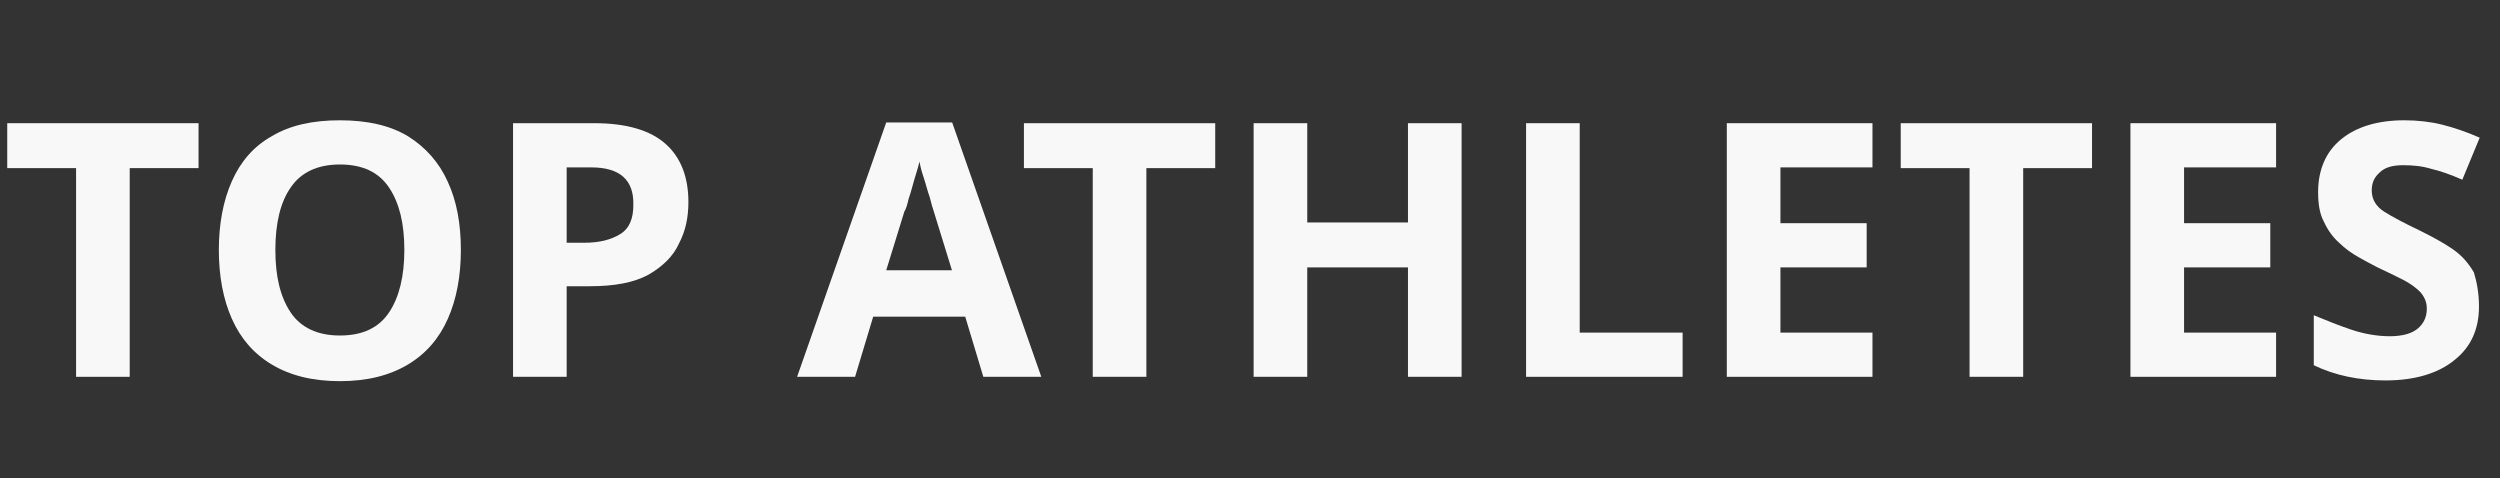
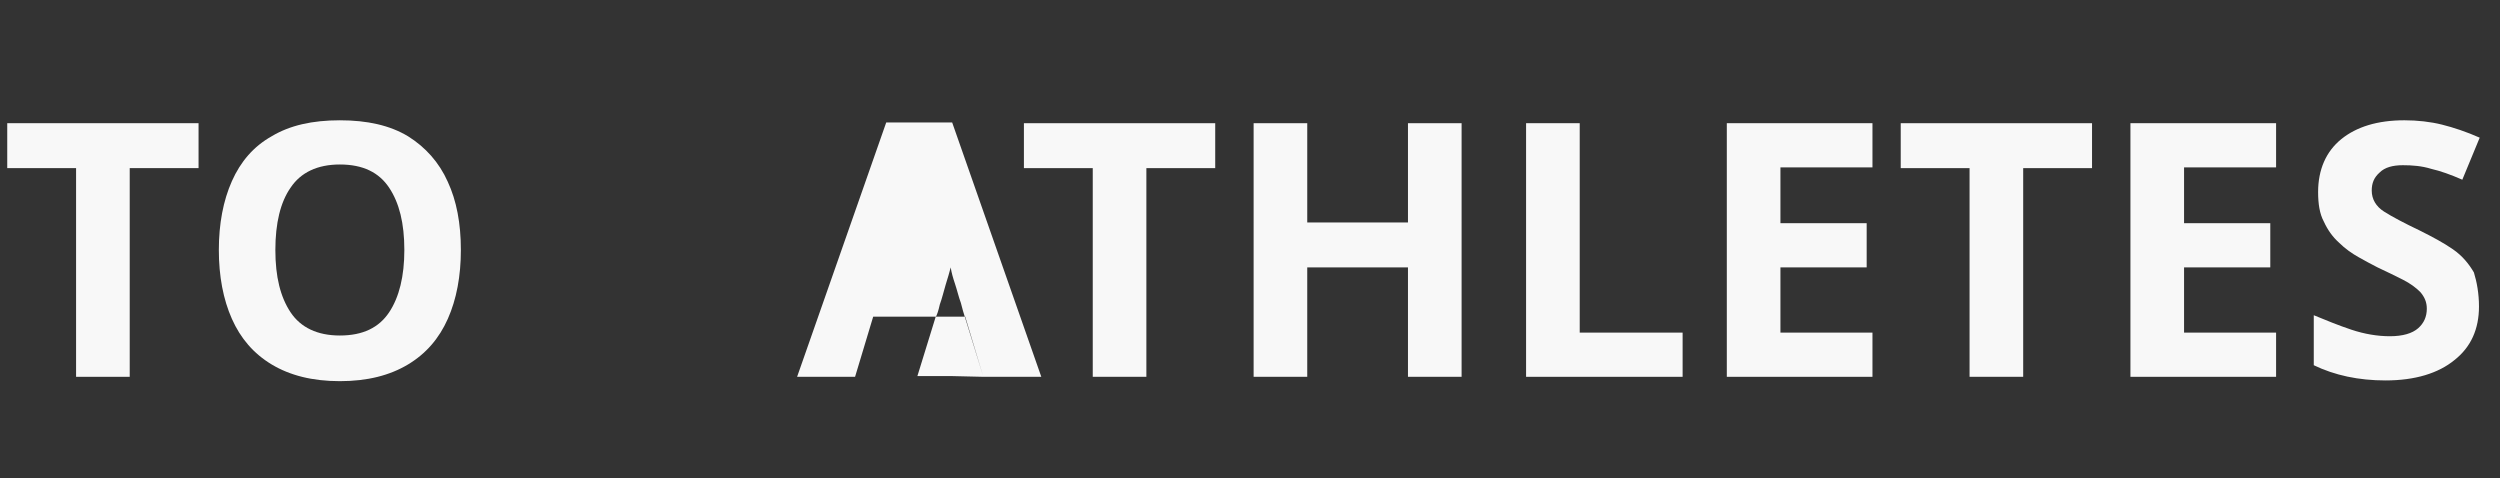
<svg xmlns="http://www.w3.org/2000/svg" version="1.1" id="レイヤー_1" x="0px" y="0px" viewBox="0 0 345 66" style="enable-background:new 0 0 345 66;" xml:space="preserve">
  <rect x="0" y="0" width="345" height="66" fill="#333333" stroke="none" />
  <style type="text/css">
	.st0{enable-background:new    ;}
	.st1{fill:#F8F8F8;}
</style>
  <g class="st0">
    <path class="st1" d="M17.9,52h-7.4V23.2H1V17h26.4v6.2h-9.5V52z" />
    <path class="st1" d="M63.6,34.5c0,3.6-0.6,6.8-1.8,9.5c-1.2,2.7-3,4.8-5.5,6.3c-2.5,1.5-5.6,2.3-9.4,2.3c-3.8,0-6.9-0.8-9.4-2.3   c-2.5-1.5-4.3-3.6-5.5-6.3c-1.2-2.7-1.8-5.9-1.8-9.5s0.6-6.8,1.8-9.5c1.2-2.7,3-4.8,5.5-6.2c2.5-1.5,5.6-2.2,9.4-2.2   c3.8,0,6.9,0.7,9.4,2.2c2.4,1.5,4.3,3.6,5.5,6.3C63,27.7,63.6,30.8,63.6,34.5z M38,34.5c0,3.7,0.7,6.5,2.1,8.6   c1.4,2.1,3.7,3.2,6.8,3.2c3.2,0,5.4-1.1,6.8-3.2s2.1-5,2.1-8.6c0-3.7-0.7-6.5-2.1-8.6c-1.4-2.1-3.6-3.2-6.8-3.2   c-3.1,0-5.4,1.1-6.8,3.2C38.7,27.9,38,30.8,38,34.5z" />
-     <path class="st1" d="M82,17c4.5,0,7.8,1,9.9,2.9c2.1,1.9,3.1,4.6,3.1,8c0,2.1-0.4,4-1.3,5.7c-0.8,1.8-2.3,3.2-4.2,4.3   c-2,1.1-4.7,1.6-8.1,1.6h-3.2V52h-7.4V17H82z M81.6,23.1h-3.4v10.4h2.4c2.1,0,3.7-0.4,5-1.2s1.8-2.2,1.8-4   C87.5,24.8,85.5,23.1,81.6,23.1z" />
-     <path class="st1" d="M135.7,52l-2.5-8.3h-12.7l-2.5,8.3h-8l12.3-35.1h9.1L143.7,52H135.7z M131.4,37.4l-2.5-8.1   c-0.2-0.6-0.4-1.3-0.6-2.1c-0.3-0.8-0.5-1.7-0.8-2.6c-0.3-0.9-0.5-1.6-0.6-2.3c-0.2,0.7-0.4,1.5-0.7,2.4c-0.3,1-0.5,1.9-0.8,2.7   c-0.2,0.9-0.4,1.5-0.6,1.8l-2.5,8.1H131.4z" />
+     <path class="st1" d="M135.7,52l-2.5-8.3h-12.7l-2.5,8.3h-8l12.3-35.1h9.1L143.7,52H135.7z l-2.5-8.1   c-0.2-0.6-0.4-1.3-0.6-2.1c-0.3-0.8-0.5-1.7-0.8-2.6c-0.3-0.9-0.5-1.6-0.6-2.3c-0.2,0.7-0.4,1.5-0.7,2.4c-0.3,1-0.5,1.9-0.8,2.7   c-0.2,0.9-0.4,1.5-0.6,1.8l-2.5,8.1H131.4z" />
    <path class="st1" d="M158.2,52h-7.4V23.2h-9.5V17h26.4v6.2h-9.5V52z" />
    <path class="st1" d="M201.7,52h-7.4V36.9h-13.9V52h-7.4V17h7.4v13.7h13.9V17h7.4V52z" />
    <path class="st1" d="M210.6,52V17h7.4v28.9h14.2V52H210.6z" />
    <path class="st1" d="M258.4,52h-20.1V17h20.1v6.1h-12.7v7.7h11.9v6.1h-11.9v9h12.7V52z" />
    <path class="st1" d="M279.2,52h-7.4V23.2h-9.5V17h26.4v6.2h-9.5V52z" />
    <path class="st1" d="M314.2,52H294V17h20.1v6.1h-12.7v7.7h11.9v6.1h-11.9v9h12.7V52z" />
    <path class="st1" d="M342.1,42.3c0,3.1-1.1,5.6-3.4,7.4c-2.2,1.8-5.4,2.8-9.5,2.8c-3.7,0-7-0.7-9.9-2.1v-6.9c1.7,0.7,3.4,1.4,5.2,2   c1.8,0.6,3.6,0.9,5.3,0.9c1.8,0,3.1-0.4,3.9-1.1c0.8-0.7,1.2-1.6,1.2-2.7c0-0.9-0.3-1.6-0.9-2.3c-0.6-0.6-1.4-1.2-2.4-1.7   c-1-0.5-2.2-1.1-3.5-1.7c-0.8-0.4-1.7-0.9-2.6-1.4c-0.9-0.5-1.9-1.2-2.7-2c-0.9-0.8-1.6-1.8-2.1-2.9c-0.6-1.1-0.8-2.5-0.8-4.1   c0-3.1,1.1-5.6,3.2-7.3c2.1-1.7,5-2.6,8.7-2.6c1.8,0,3.6,0.2,5.2,0.6c1.6,0.4,3.4,1,5.2,1.8l-2.4,5.8c-1.6-0.7-3-1.2-4.3-1.5   c-1.3-0.4-2.6-0.5-3.9-0.5c-1.4,0-2.5,0.3-3.2,1c-0.8,0.7-1.1,1.5-1.1,2.5c0,1.2,0.6,2.2,1.7,2.9c1.1,0.7,2.8,1.6,4.9,2.6   c1.8,0.9,3.3,1.7,4.6,2.6c1.3,0.9,2.2,2,2.9,3.2C341.8,38.9,342.1,40.5,342.1,42.3z" />
  </g>
</svg>